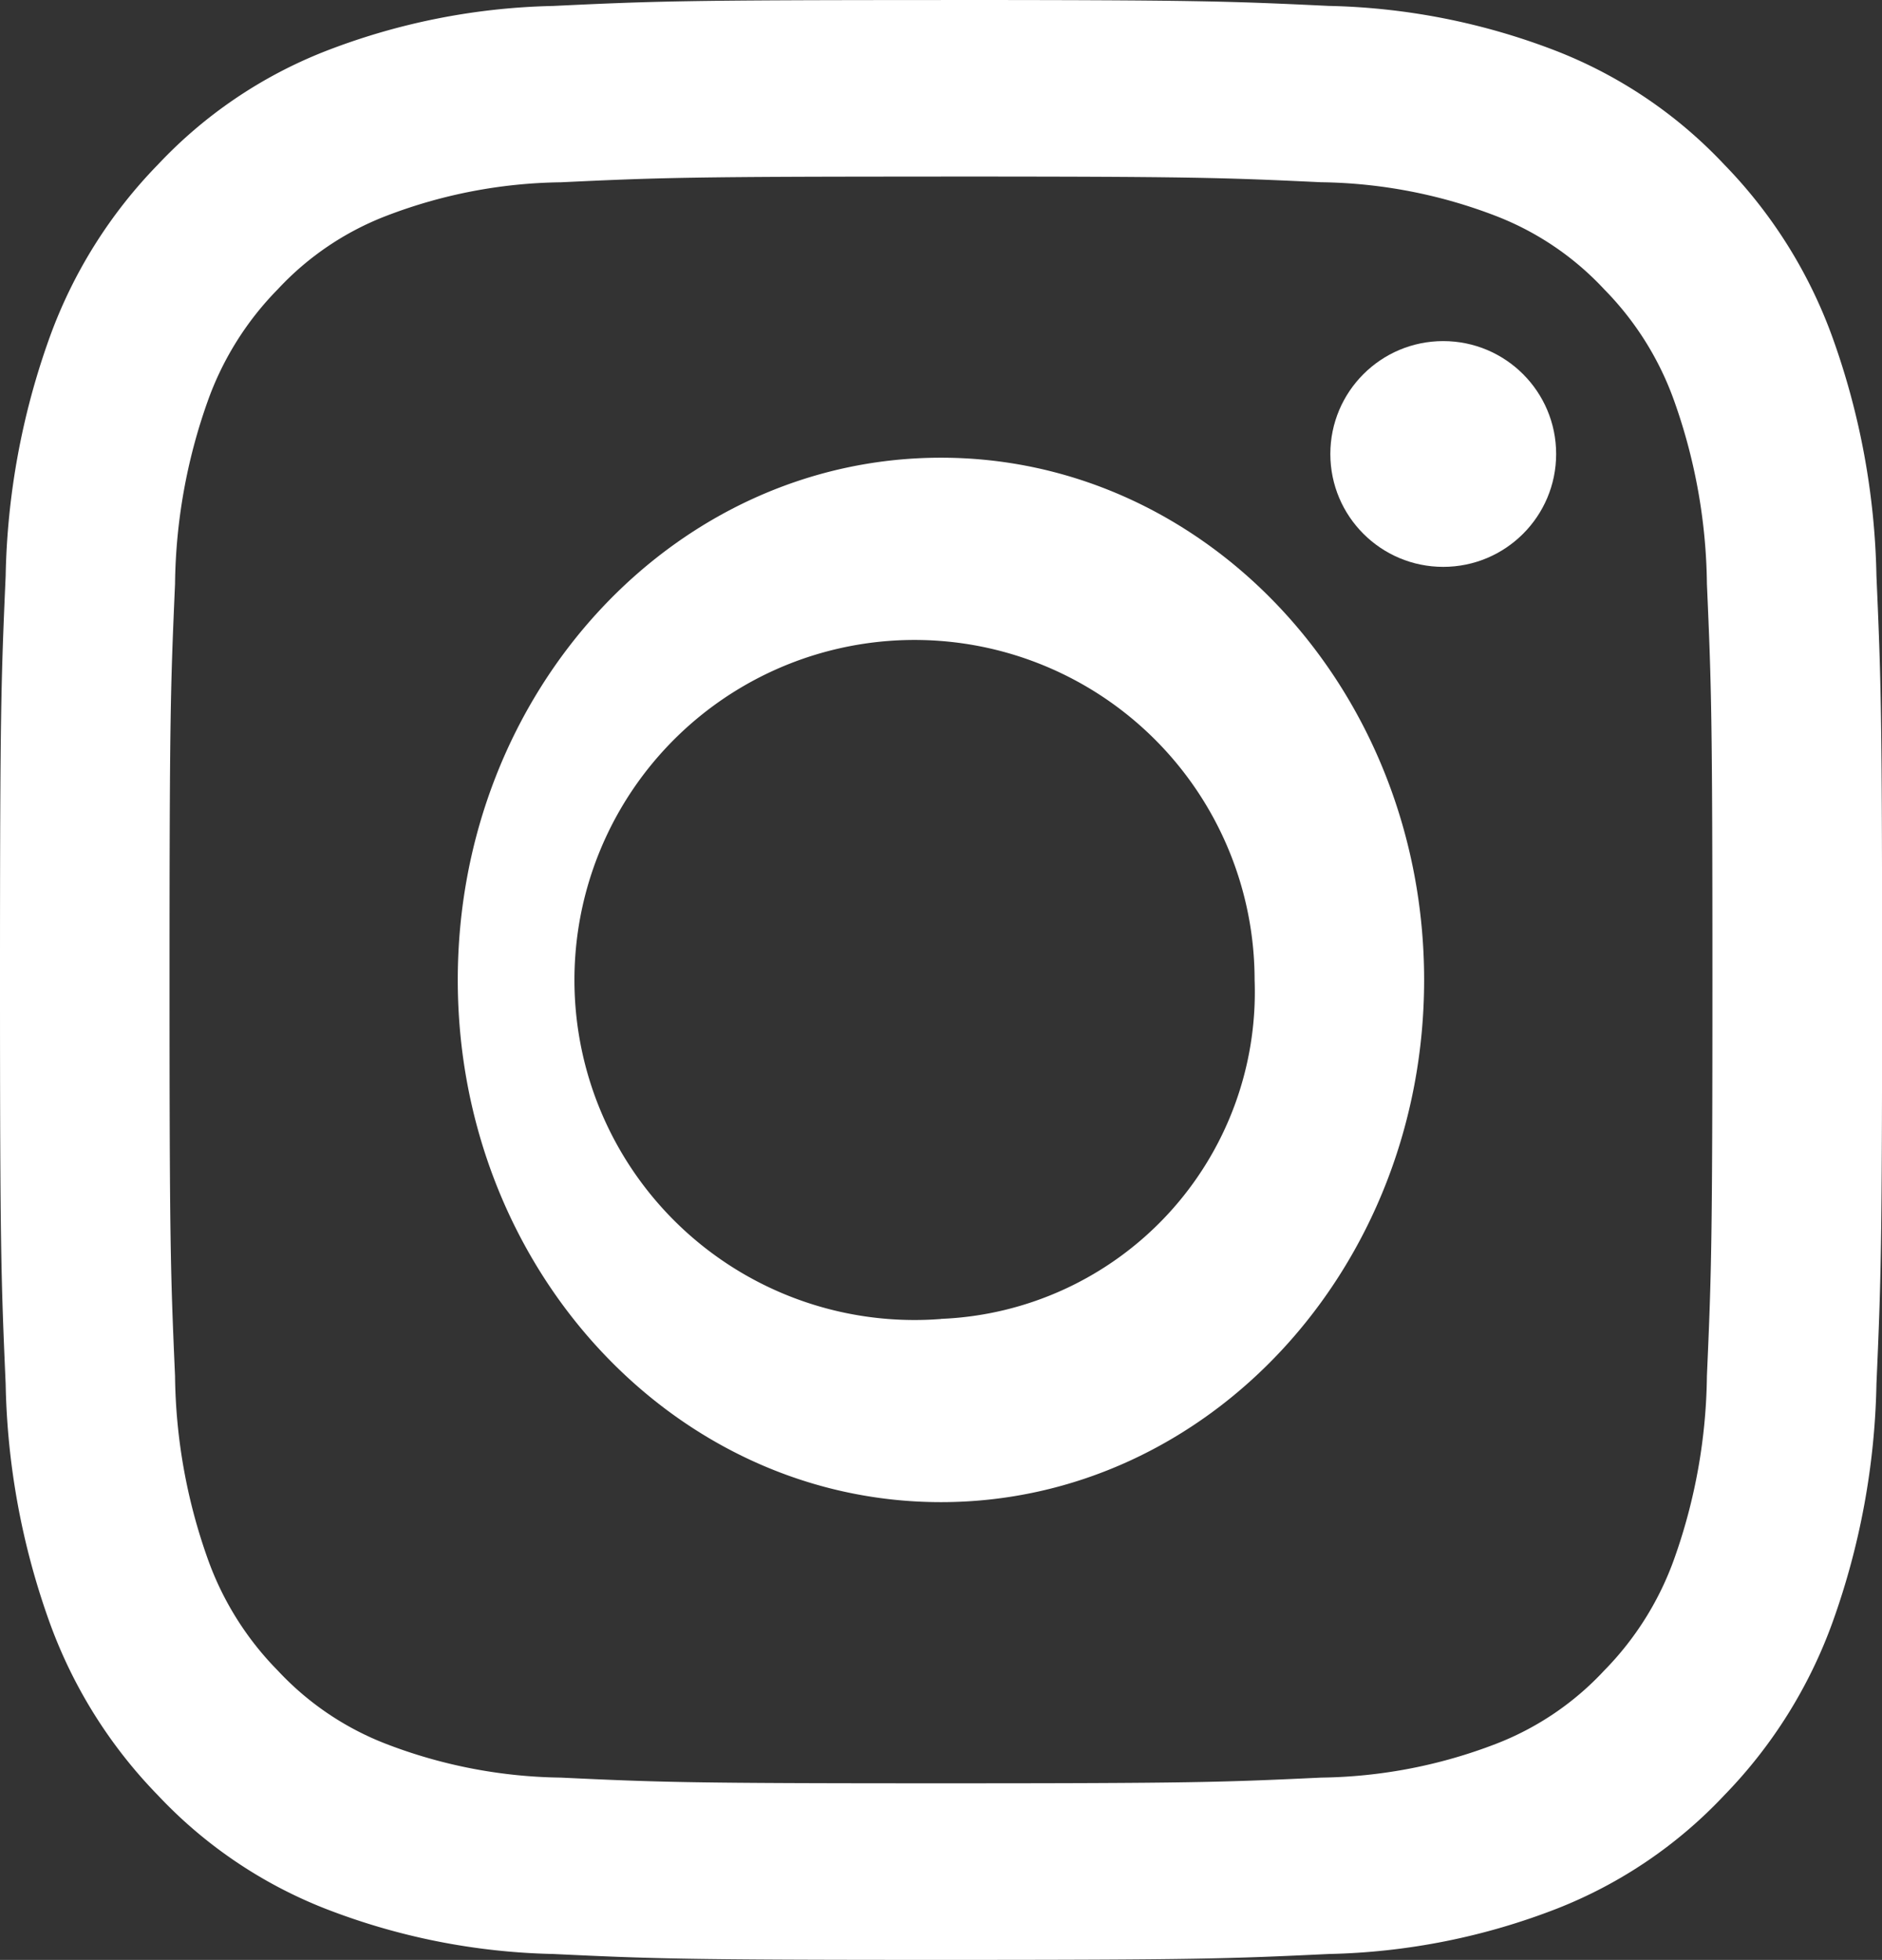
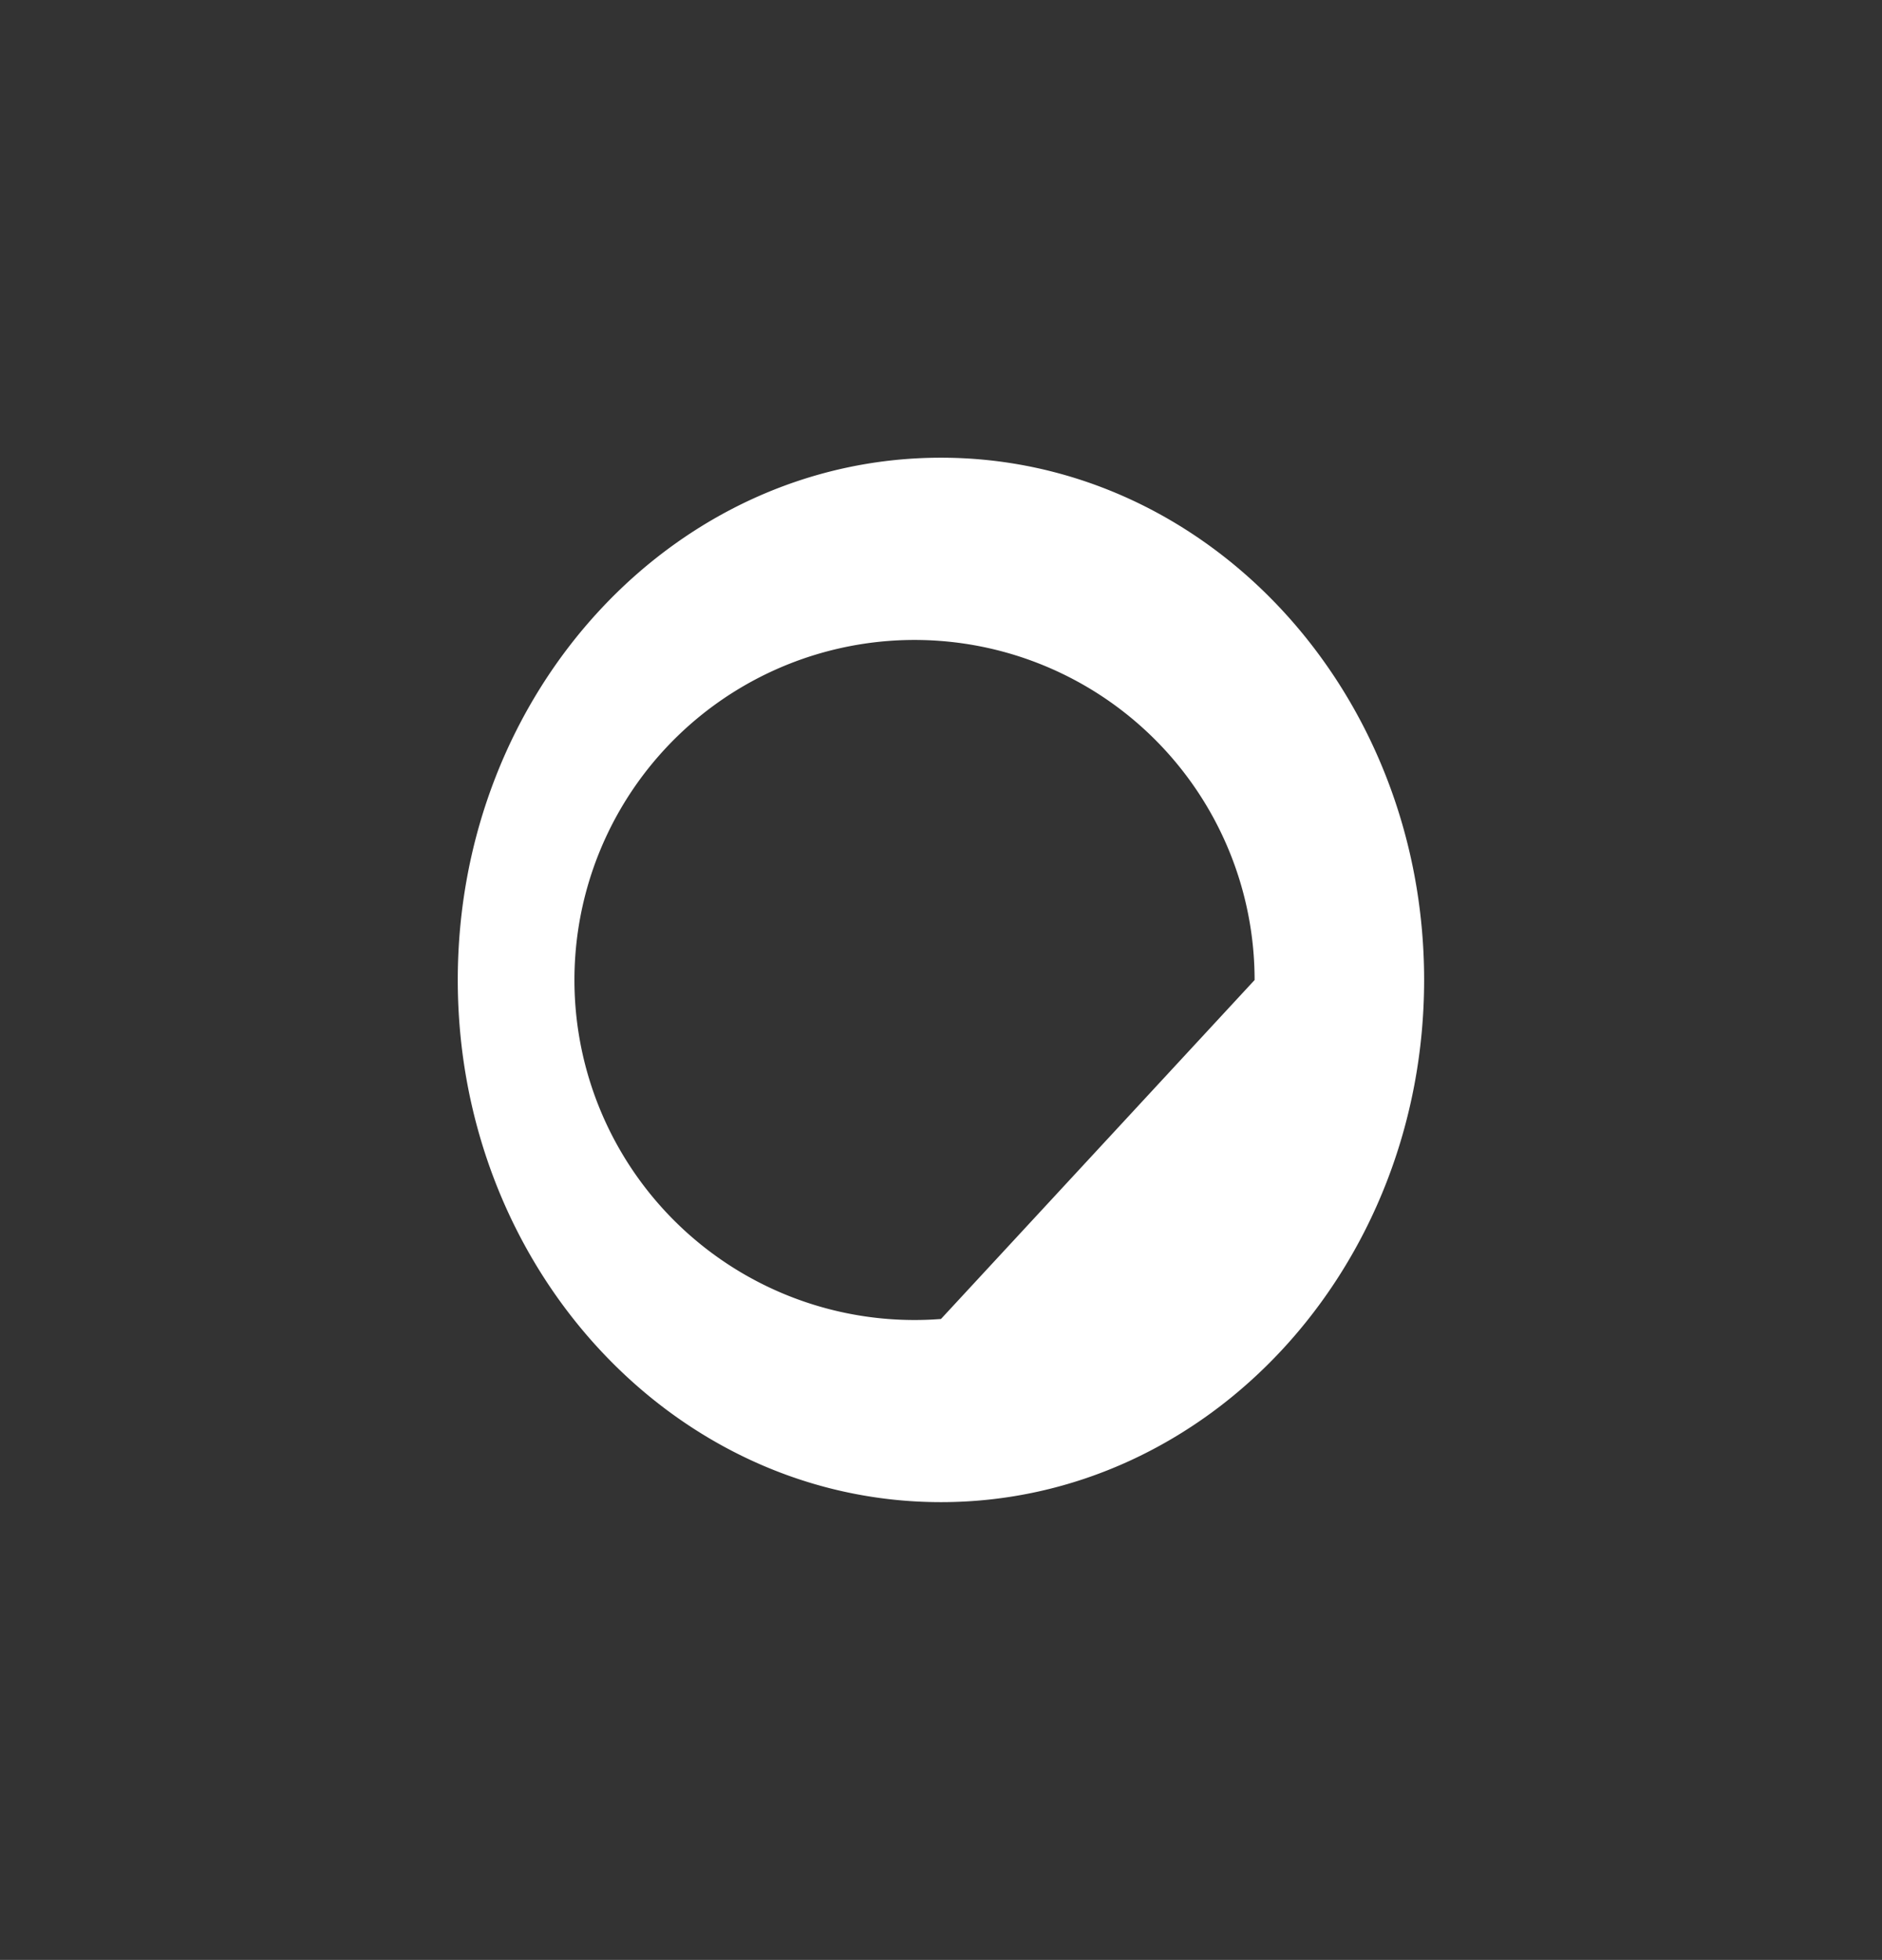
<svg xmlns="http://www.w3.org/2000/svg" id="Group_33" data-name="Group 33" width="36.923" height="38.457" viewBox="0 0 36.923 38.457">
  <rect x="0" y="0" width="36.923" height="38.457" fill="#333333" stroke="none" />
-   <path id="Path_28" data-name="Path 28" d="M18.461,3.464c4.93,0,5.513.02,7.46.112a9.864,9.864,0,0,1,3.428.662,5.71,5.71,0,0,1,2.123,1.438,5.976,5.976,0,0,1,1.381,2.211,11.03,11.03,0,0,1,.635,3.571c.089,2.027.108,2.636.108,7.77s-.019,5.742-.108,7.77a11.03,11.03,0,0,1-.635,3.571,6,6,0,0,1-1.381,2.211,5.692,5.692,0,0,1-2.123,1.438,9.864,9.864,0,0,1-3.428.662c-1.946.092-2.53.112-7.46.112s-5.514-.02-7.46-.112a9.864,9.864,0,0,1-3.428-.662A5.71,5.71,0,0,1,5.45,32.78a5.976,5.976,0,0,1-1.381-2.211A11.03,11.03,0,0,1,3.434,27c-.089-2.027-.108-2.636-.108-7.77s.019-5.742.108-7.77a11.03,11.03,0,0,1,.635-3.571A6,6,0,0,1,5.45,5.676,5.692,5.692,0,0,1,7.573,4.238,9.864,9.864,0,0,1,11,3.577c1.947-.092,2.53-.112,7.46-.112m0-3.464c-5.014,0-5.643.022-7.612.116a13.072,13.072,0,0,0-4.481.894A9.013,9.013,0,0,0,3.1,3.228a9.467,9.467,0,0,0-2.129,3.4A14.618,14.618,0,0,0,.111,11.3C.021,13.351,0,14.006,0,19.228s.021,5.877.111,7.928a14.618,14.618,0,0,0,.858,4.667A9.466,9.466,0,0,0,3.1,35.229a9.019,9.019,0,0,0,3.27,2.218,13.067,13.067,0,0,0,4.481.894c1.969.094,2.6.116,7.612.116s5.643-.022,7.612-.116a13.068,13.068,0,0,0,4.481-.894,9.013,9.013,0,0,0,3.27-2.218,9.472,9.472,0,0,0,2.13-3.406,14.614,14.614,0,0,0,.858-4.667c.09-2.051.111-2.706.111-7.928s-.021-5.877-.111-7.928a14.614,14.614,0,0,0-.858-4.667,9.466,9.466,0,0,0-2.13-3.406,9.019,9.019,0,0,0-3.27-2.218A13.1,13.1,0,0,0,26.072.116C24.1.022,23.475,0,18.461,0Z" transform="translate(0 0)" fill="#fff" />
-   <path id="Path_29" data-name="Path 29" d="M132.04,122.56c-5.236,0-9.48,4.588-9.48,10.247s4.244,10.247,9.48,10.247,9.479-4.588,9.479-10.247S137.275,122.56,132.04,122.56Zm0,16.9a6.672,6.672,0,1,1,6.153-6.651A6.417,6.417,0,0,1,132.04,139.458Z" transform="translate(-113.579 -113.579)" fill="#fff" />
-   <ellipse id="Ellipse_11" data-name="Ellipse 11" cx="2.215" cy="2.215" rx="2.215" ry="2.215" transform="translate(26.1 6.693)" fill="#fff" />
+   <path id="Path_29" data-name="Path 29" d="M132.04,122.56c-5.236,0-9.48,4.588-9.48,10.247s4.244,10.247,9.48,10.247,9.479-4.588,9.479-10.247S137.275,122.56,132.04,122.56Zm0,16.9a6.672,6.672,0,1,1,6.153-6.651Z" transform="translate(-113.579 -113.579)" fill="#fff" />
</svg>